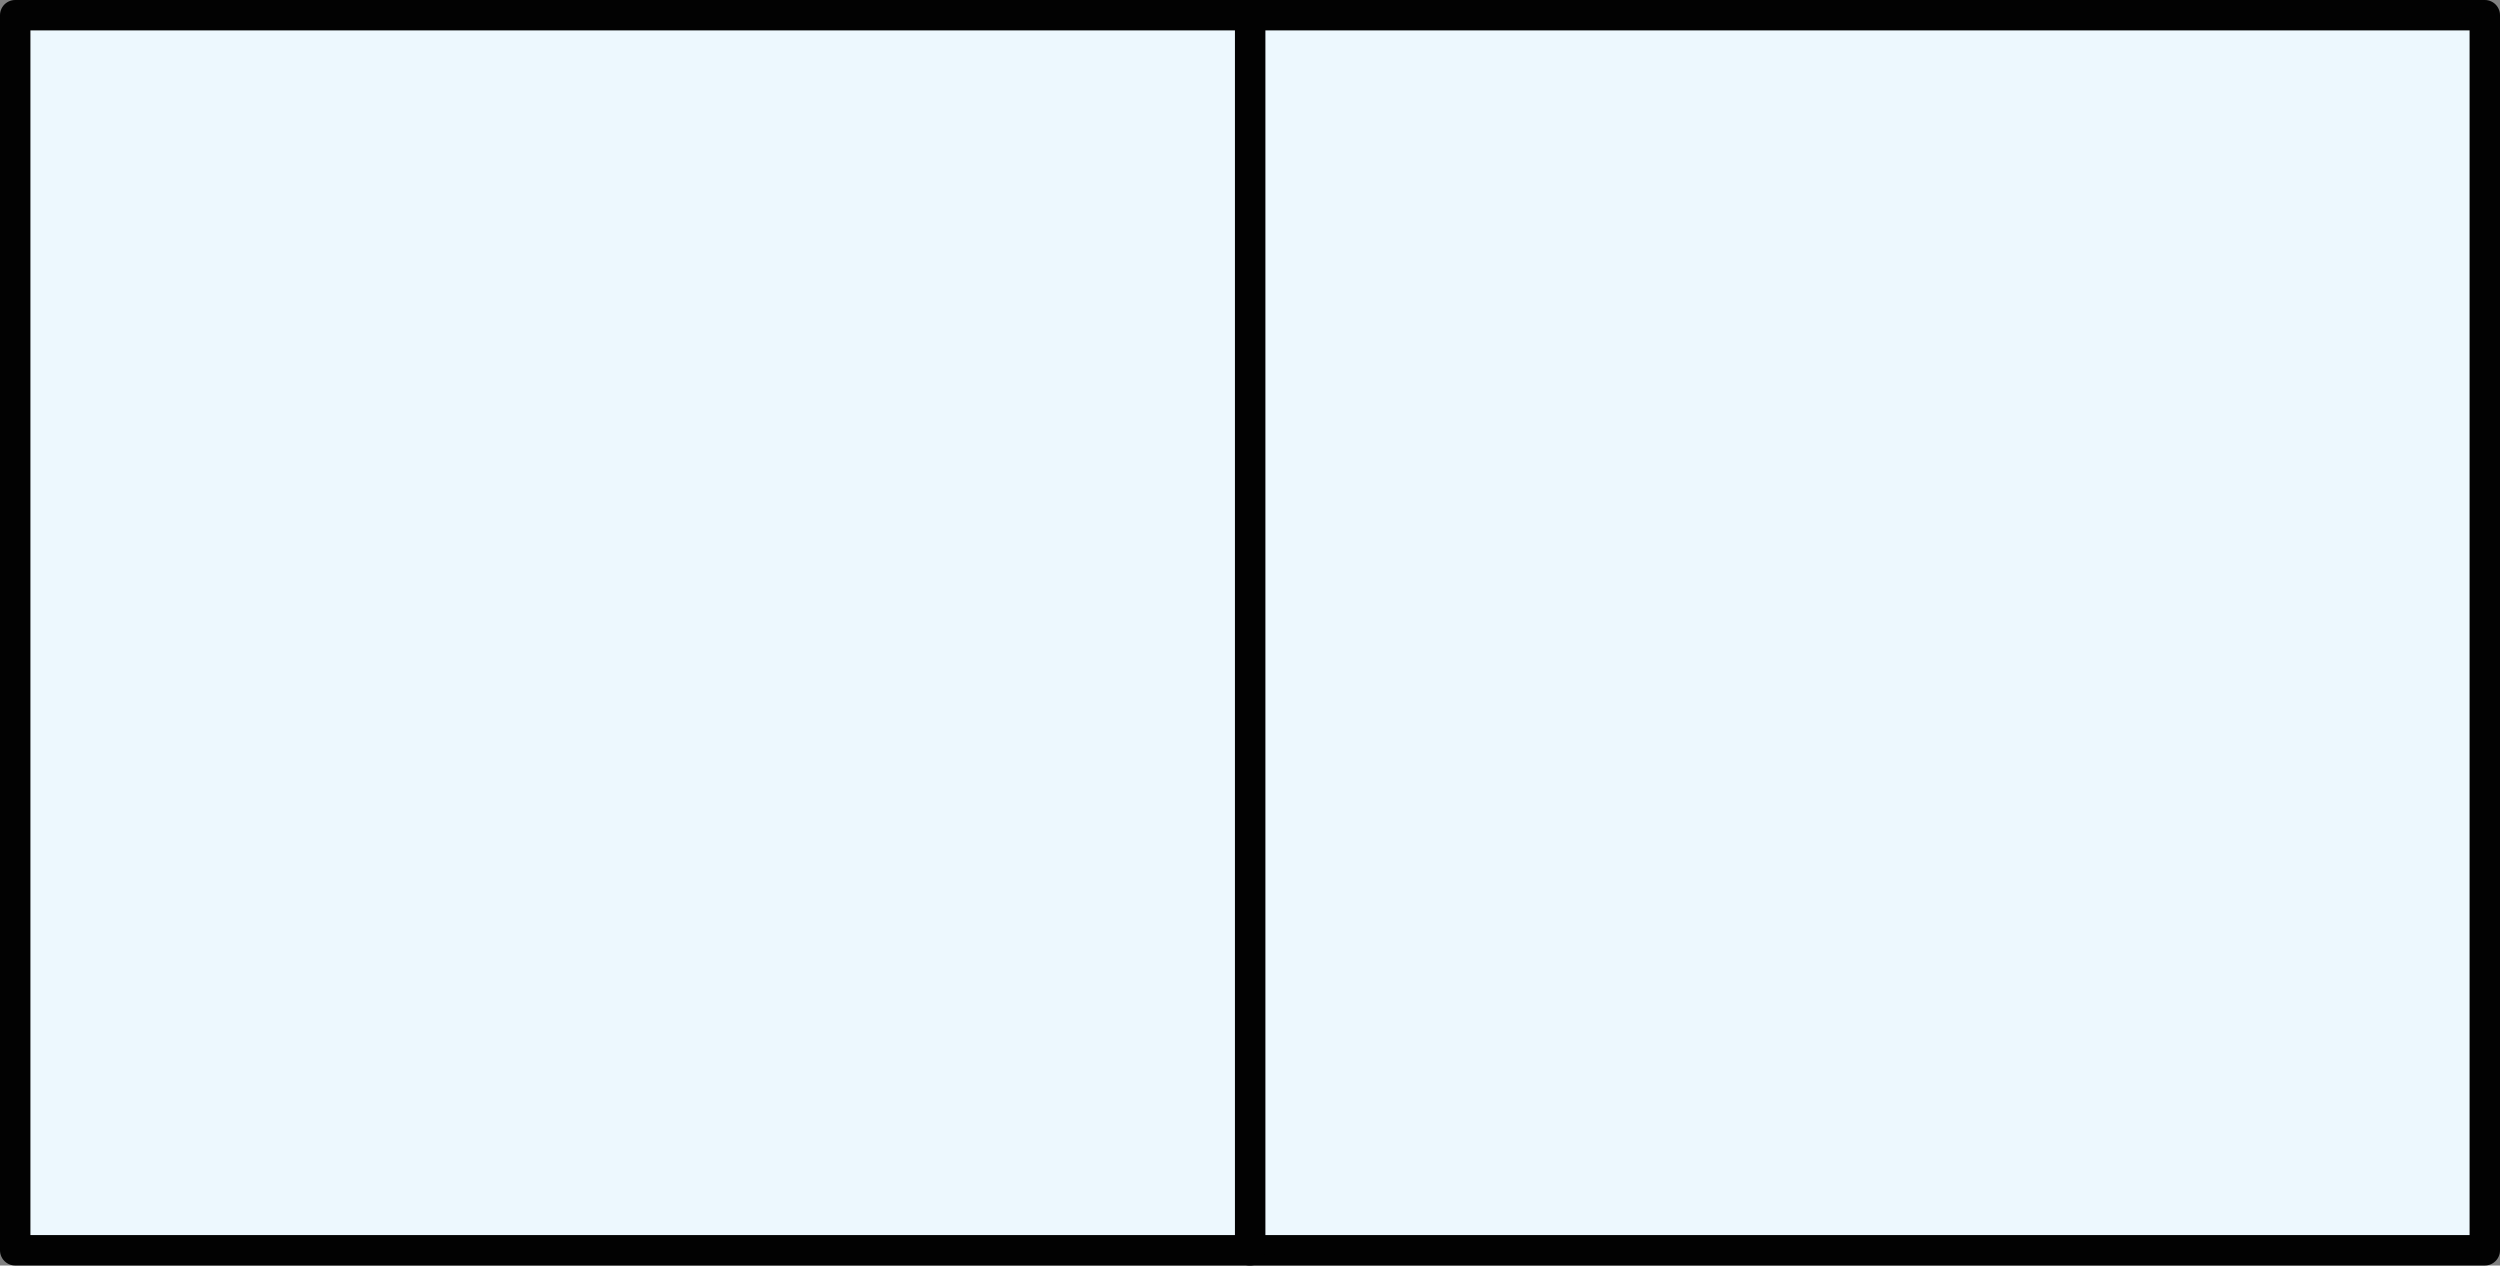
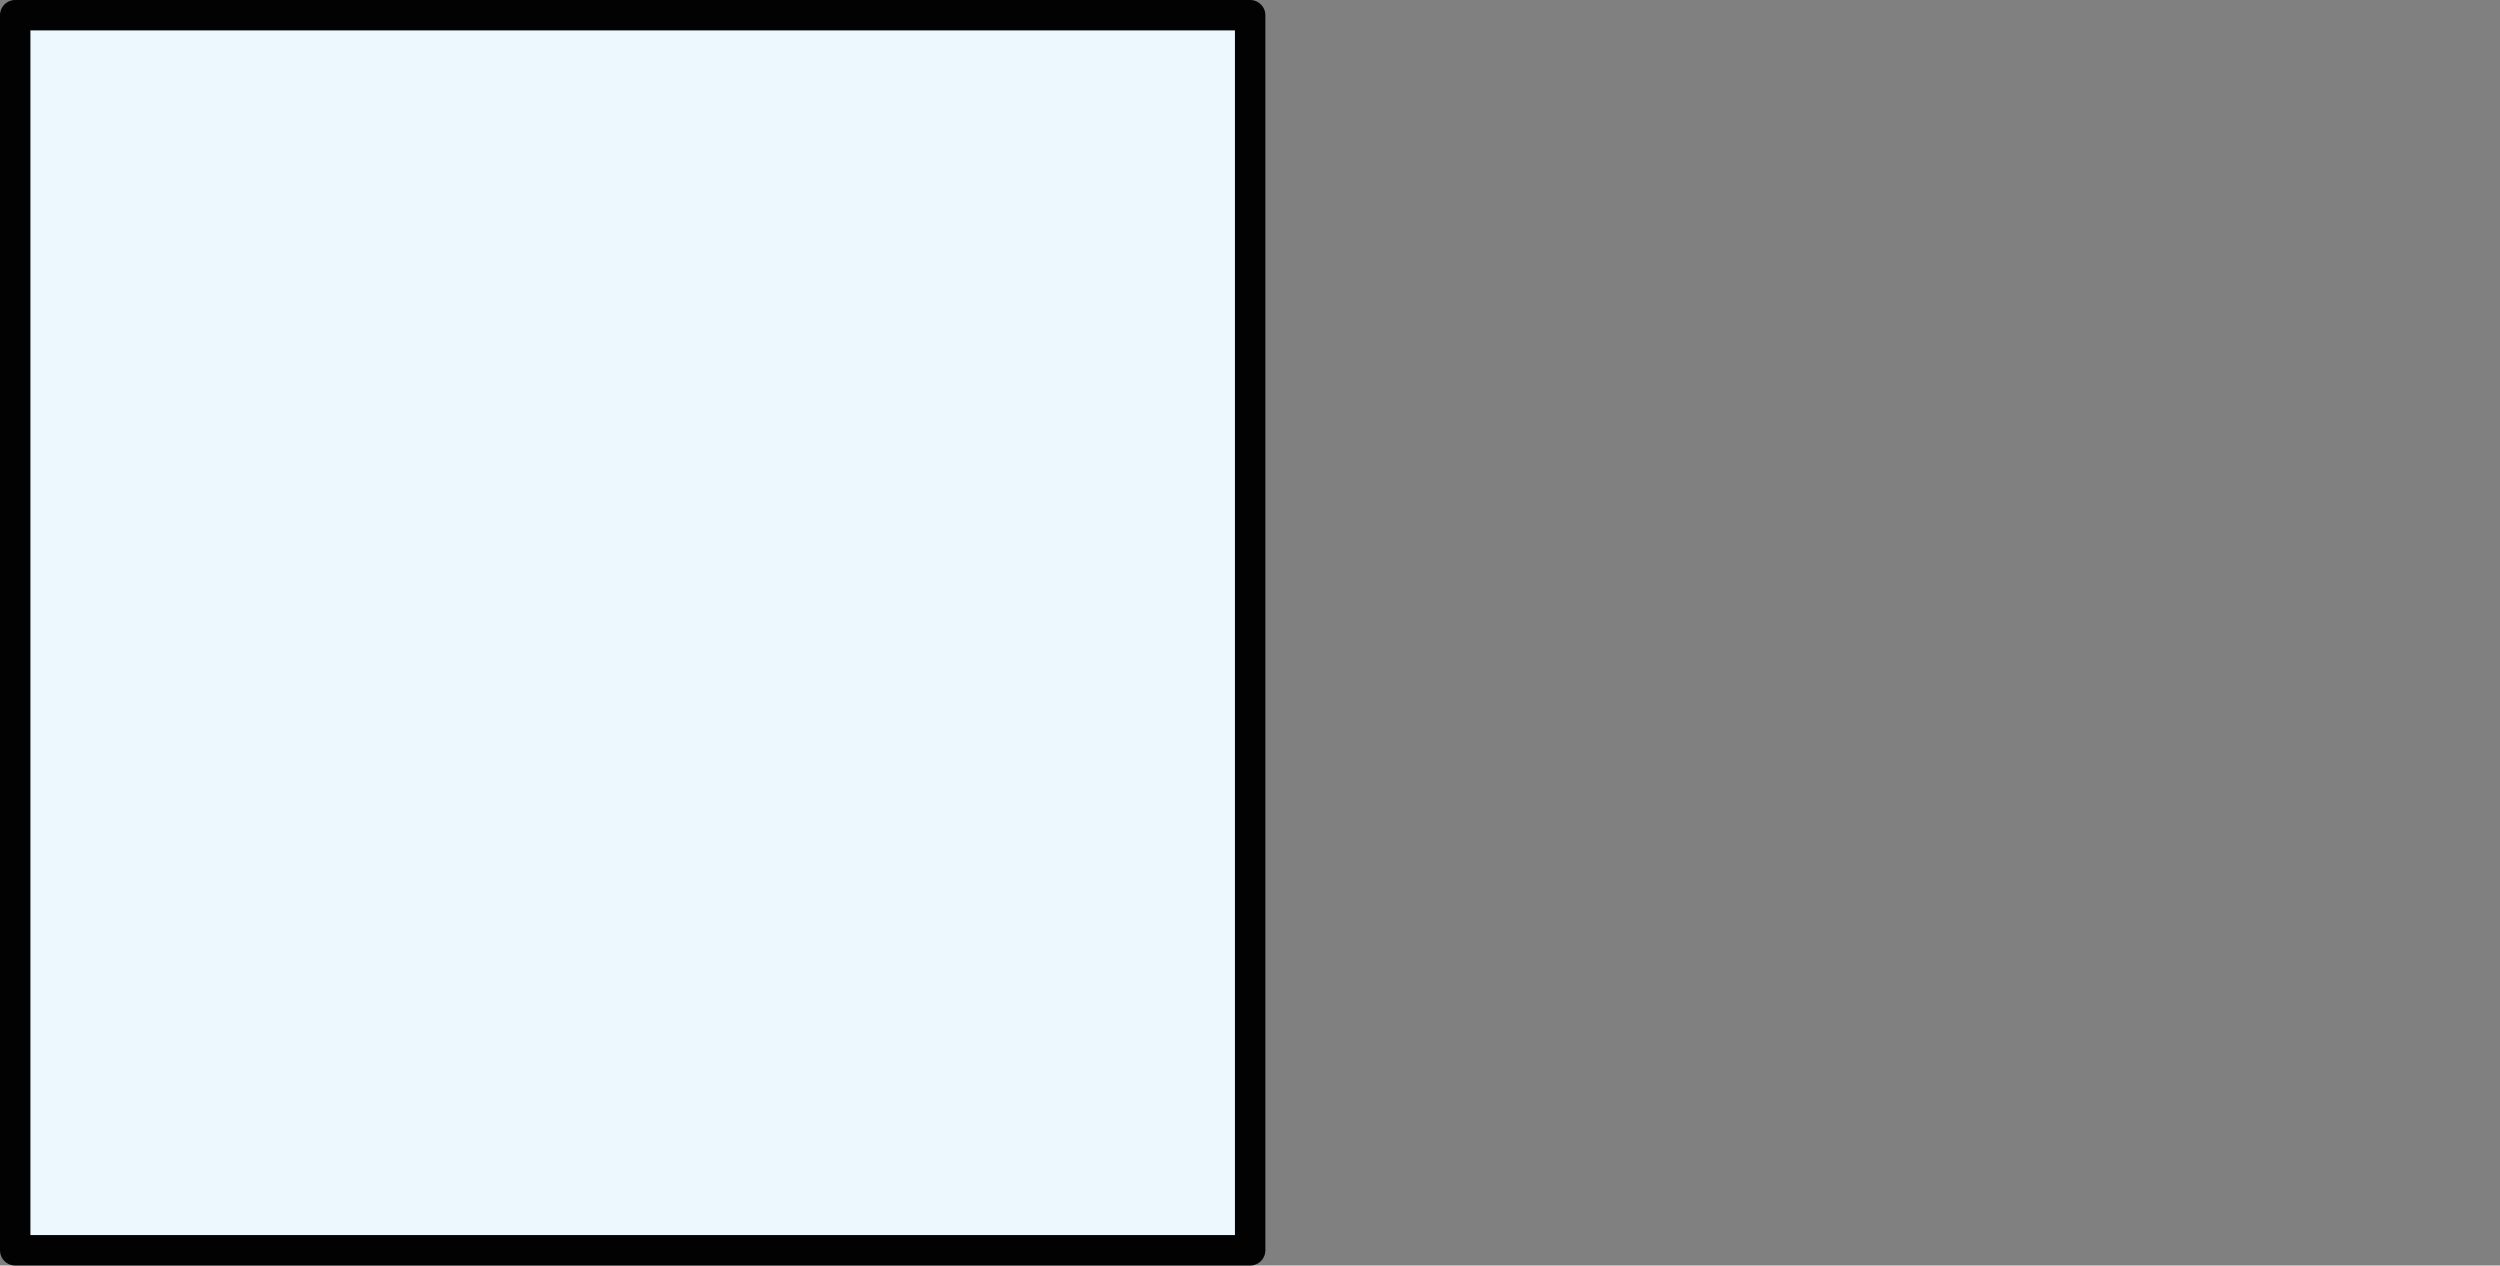
<svg xmlns="http://www.w3.org/2000/svg" width="164.34" height="83.19" viewBox="0 0 164.34 83.19">
  <rect x="0" y="0" width="164.34" height="83.19" fill="#808080" stroke="none" />
  <defs>
    <style>
      .cls-1 {
        fill: #edf8fe;
        stroke: #020202;
        stroke-linecap: round;
        stroke-linejoin: round;
        stroke-width: 2px;
      }
    </style>
  </defs>
  <title>1235_50</title>
  <g id="Layer_2" data-name="Layer 2">
    <g id="Layer_1-2" data-name="Layer 1">
-       <rect class="cls-1" x="82.16" y="1" width="81.18" height="81.19" />
      <rect class="cls-1" x="1" y="1" width="81.18" height="81.19" />
    </g>
  </g>
</svg>